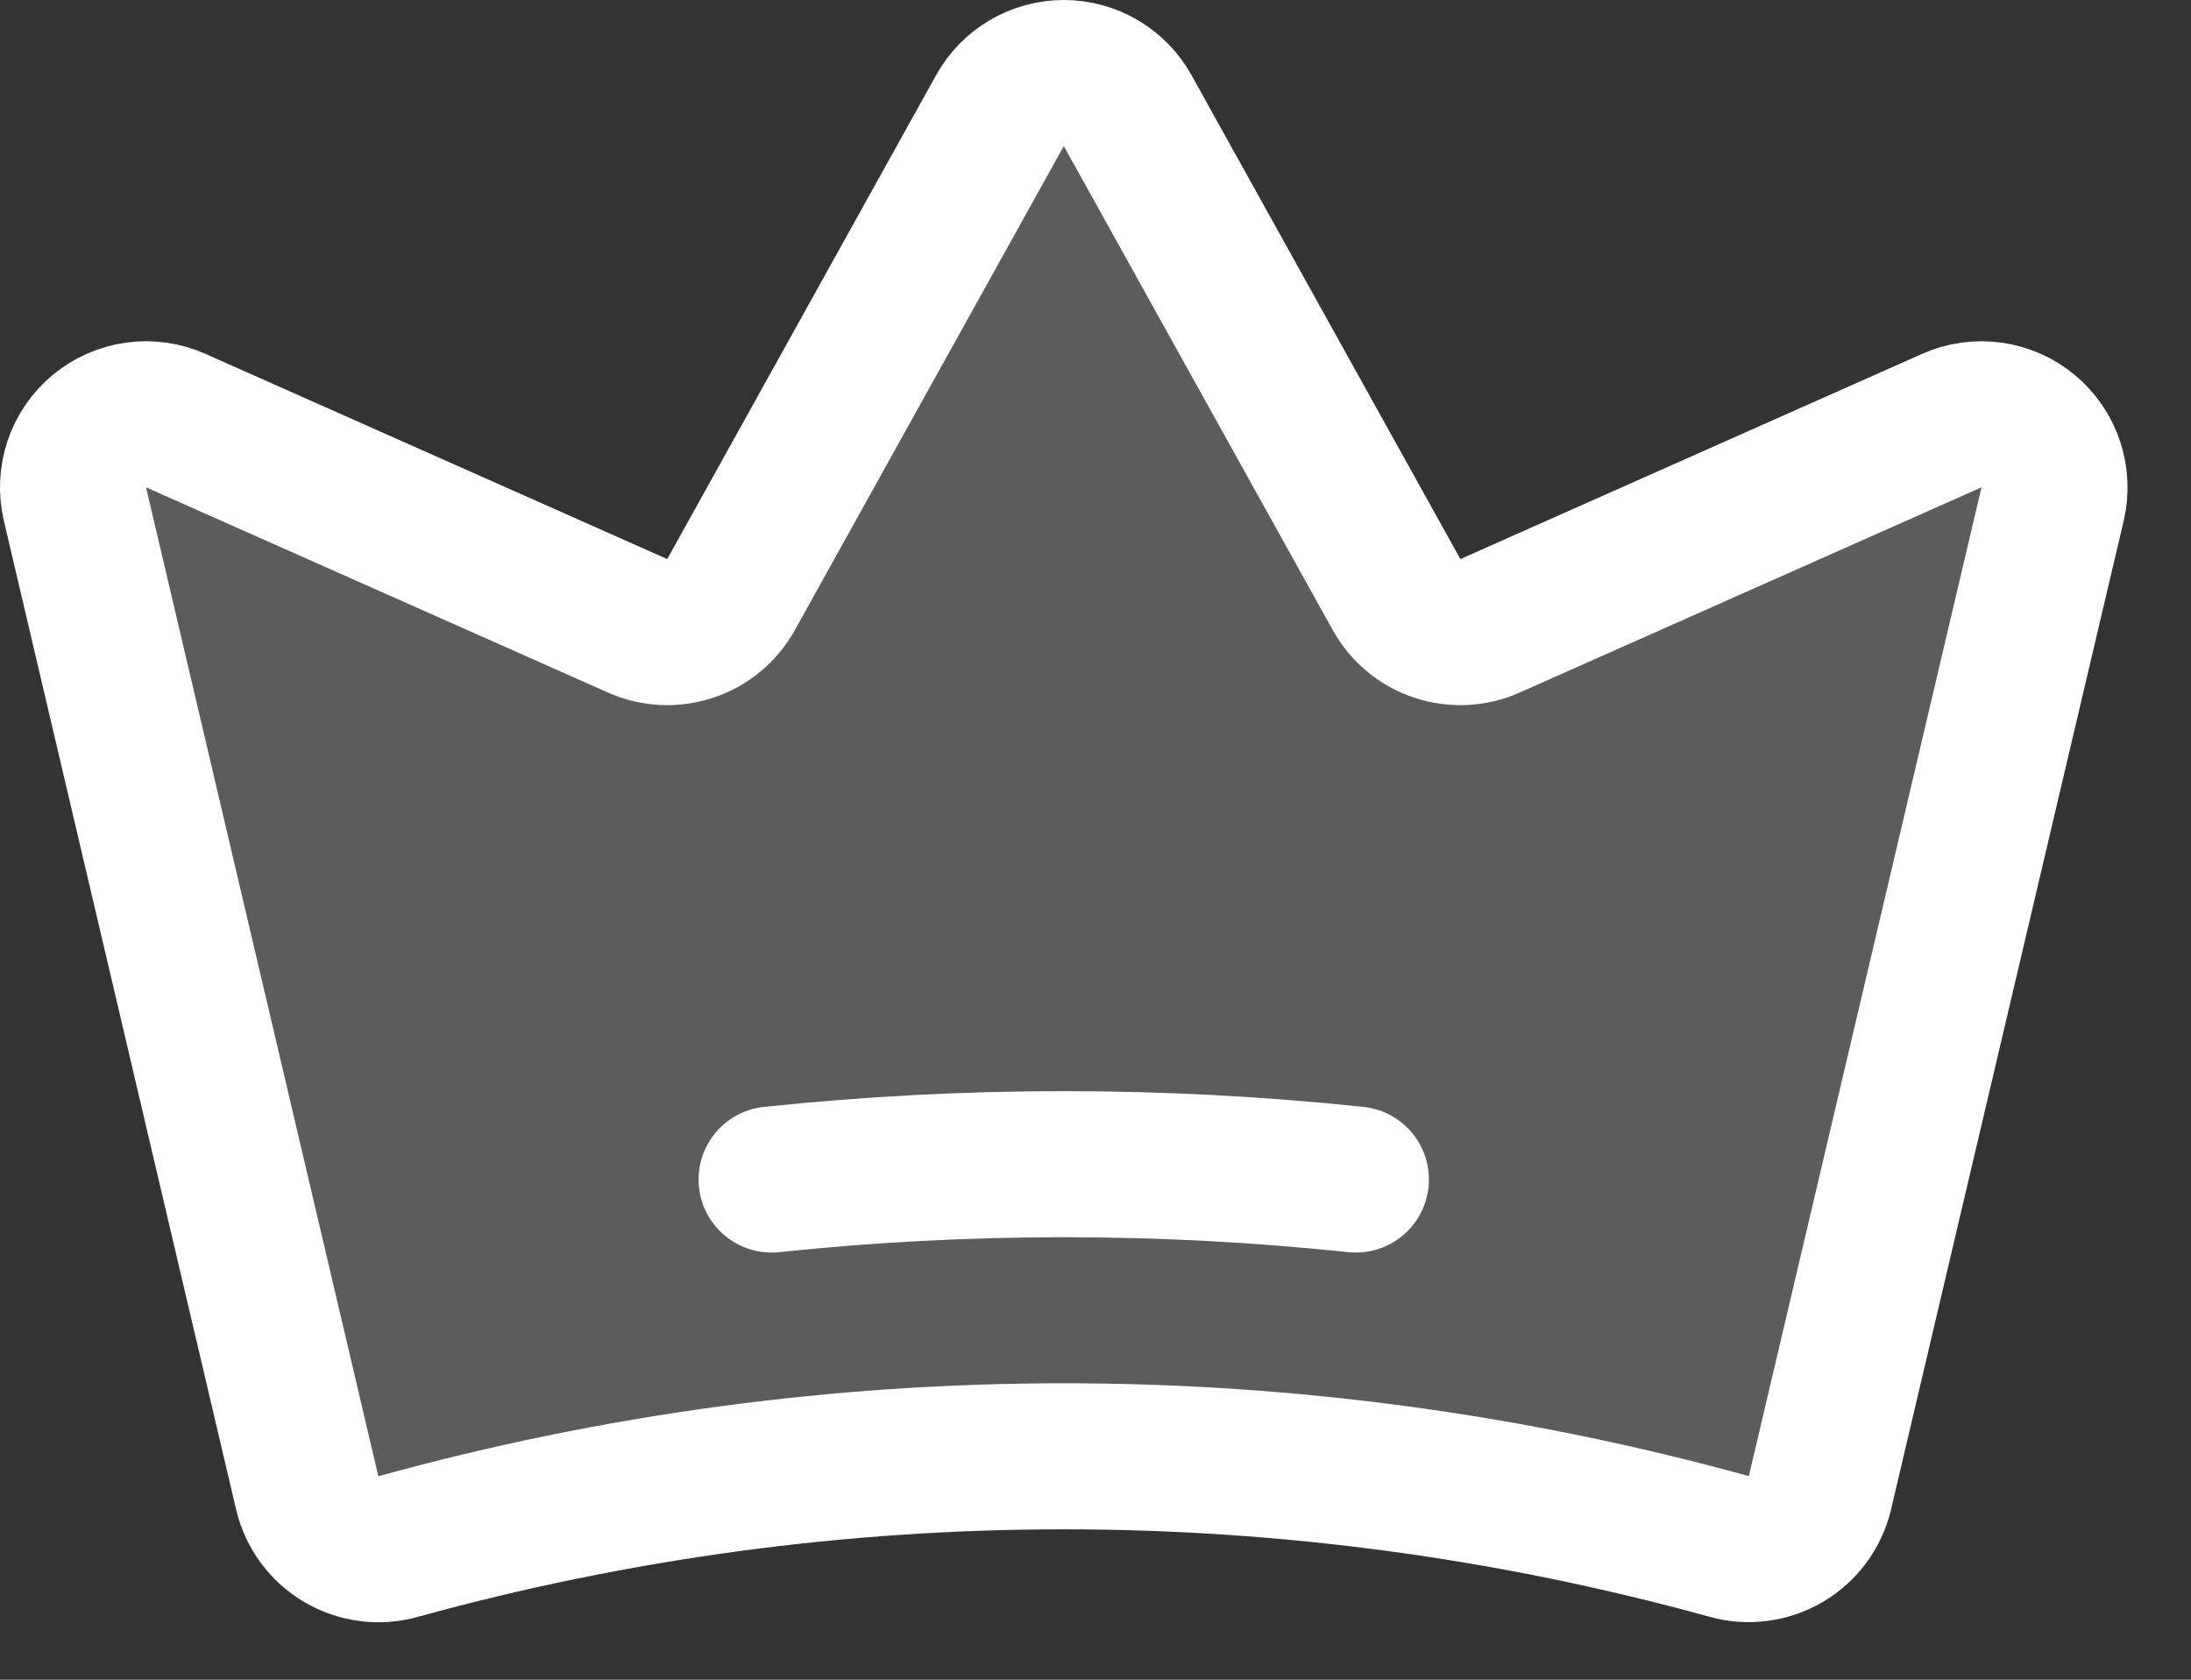
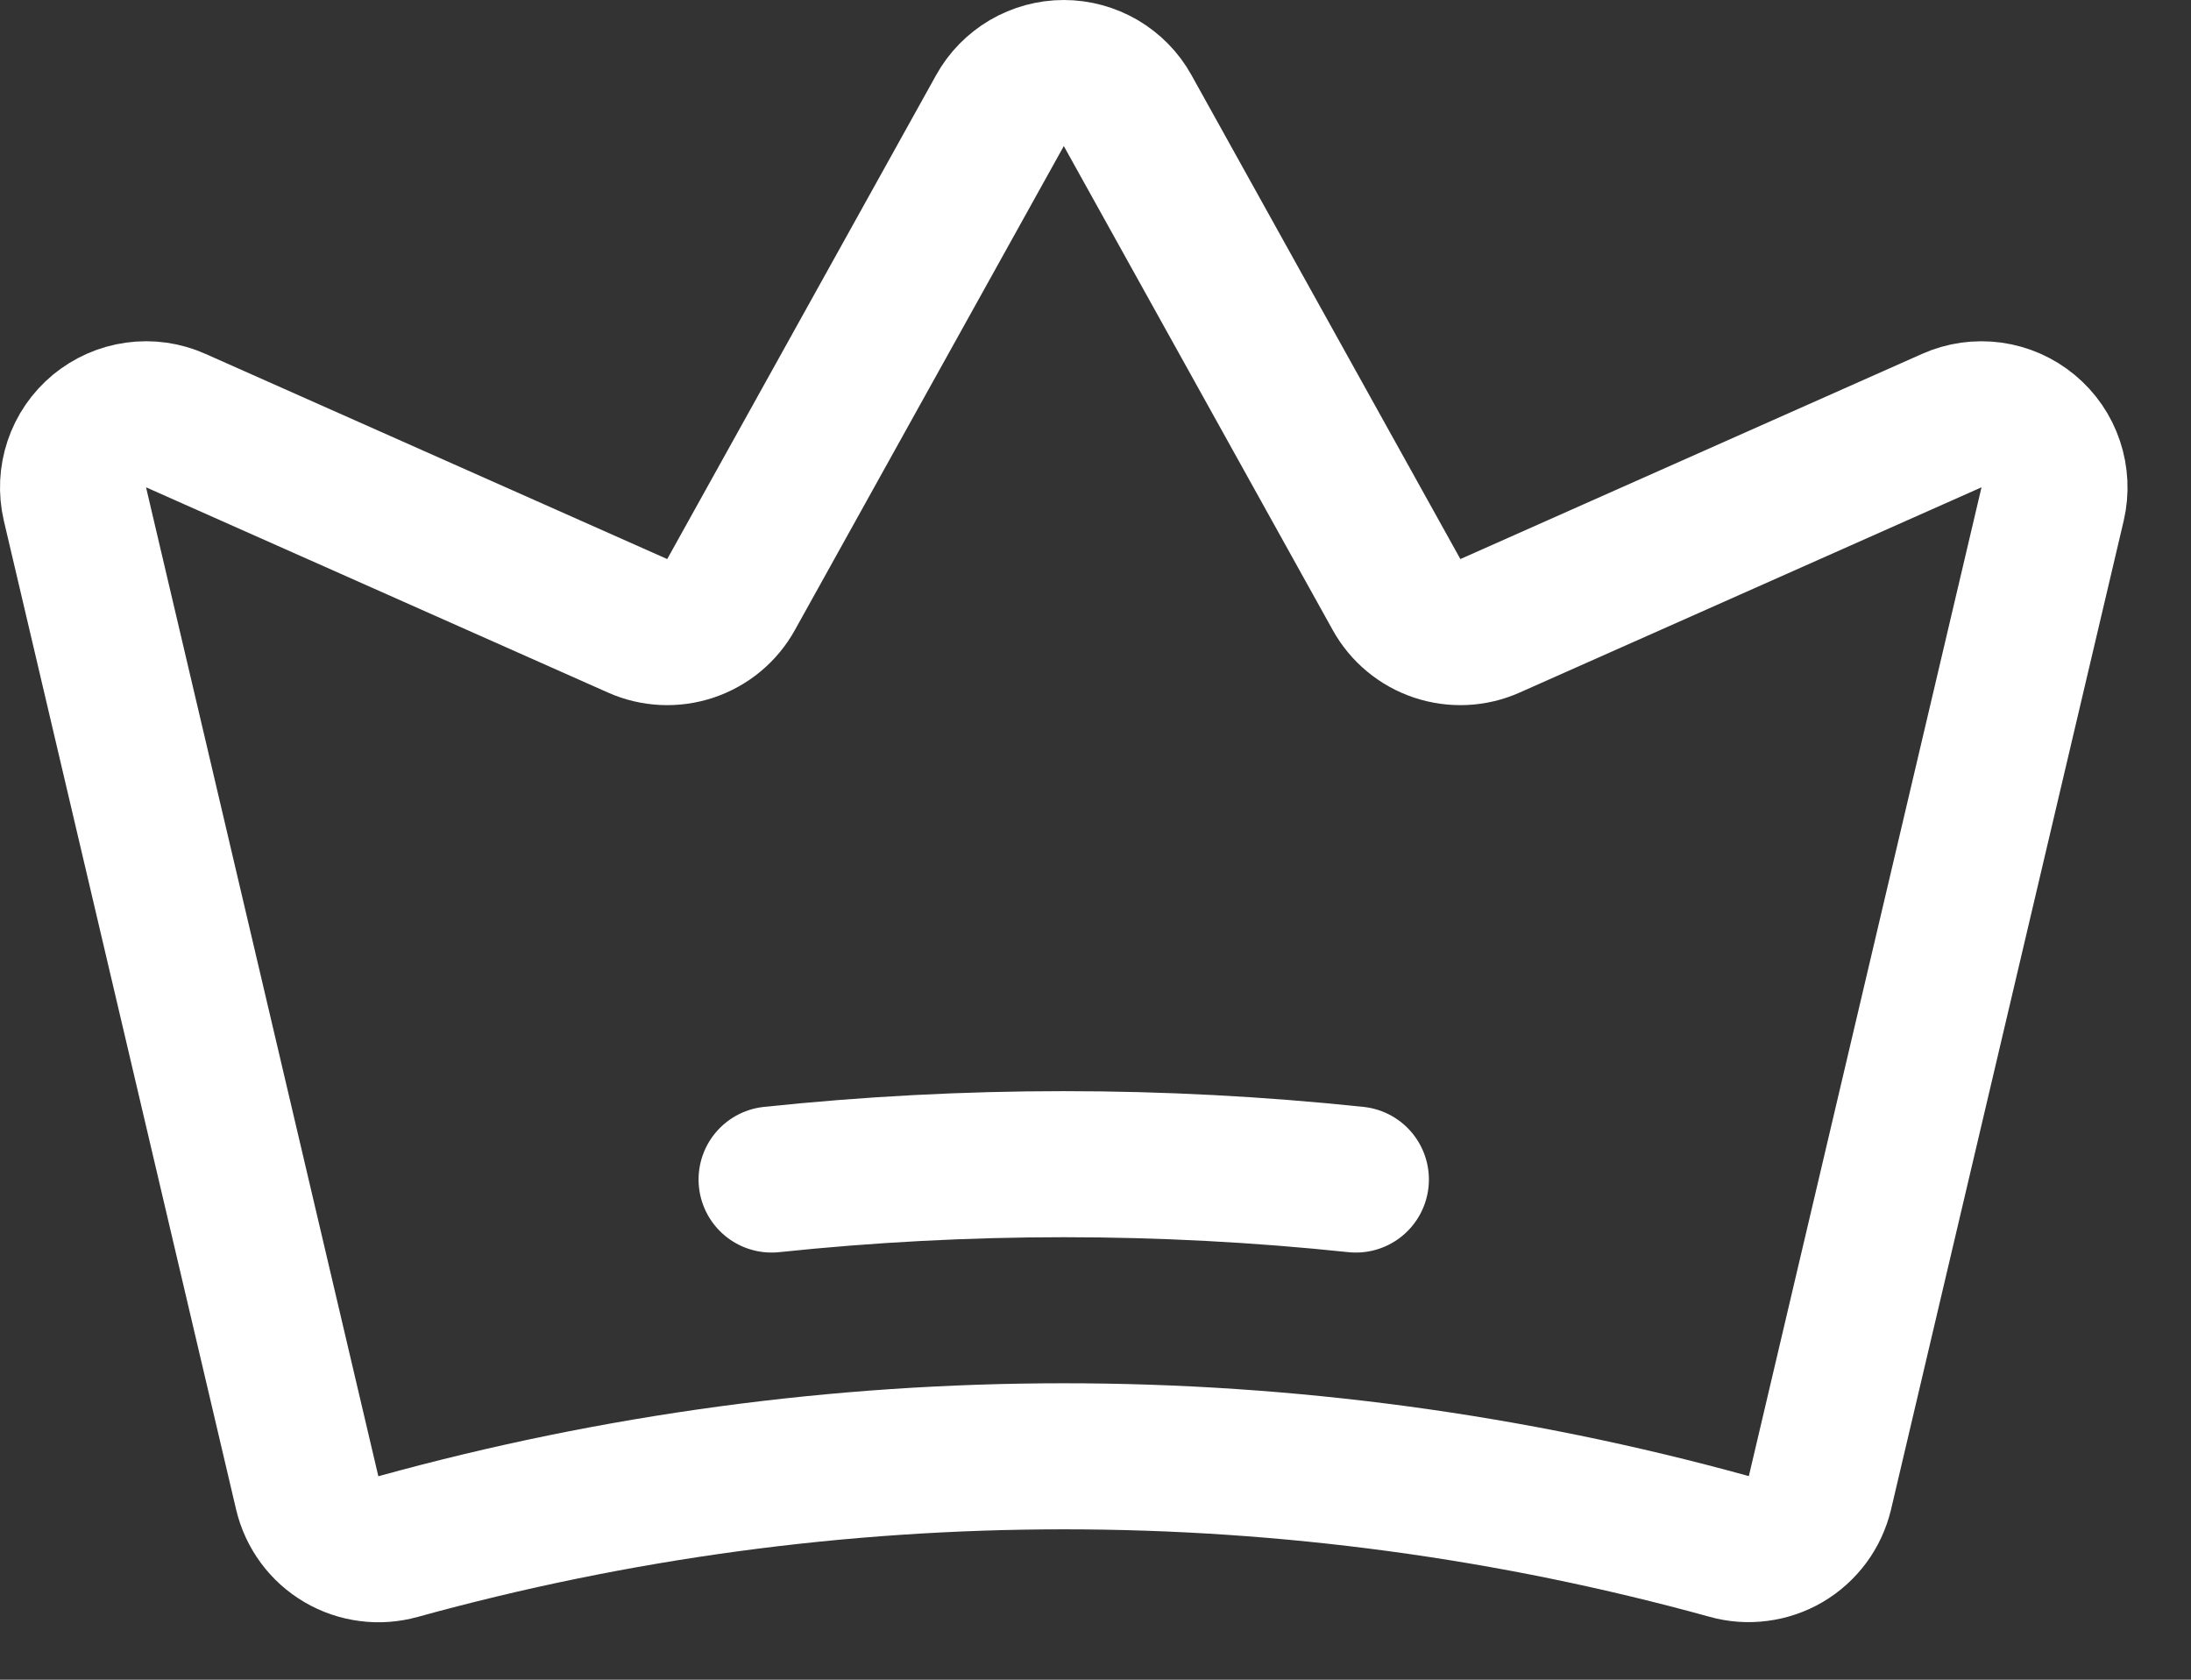
<svg xmlns="http://www.w3.org/2000/svg" width="30" height="23" viewBox="0 0 30 23" fill="none">
  <rect x="0" y="0" width="30" height="23" fill="#333333" stroke="none" />
-   <path opacity="0.2" d="M4.207 20.443C4.238 20.574 4.296 20.698 4.376 20.807C4.456 20.916 4.558 21.007 4.674 21.075C4.791 21.144 4.92 21.188 5.054 21.205C5.188 21.223 5.324 21.212 5.454 21.176C11.415 19.53 17.711 19.529 23.672 21.174C23.802 21.211 23.938 21.221 24.072 21.203C24.206 21.186 24.335 21.142 24.451 21.074C24.568 21.005 24.669 20.914 24.75 20.805C24.83 20.697 24.887 20.573 24.919 20.442L28.105 6.902C28.147 6.721 28.138 6.531 28.079 6.355C28.02 6.178 27.913 6.022 27.769 5.903C27.626 5.784 27.452 5.708 27.268 5.682C27.083 5.657 26.895 5.683 26.725 5.759L20.402 8.569C20.174 8.671 19.916 8.683 19.679 8.604C19.442 8.525 19.243 8.36 19.122 8.141L15.44 1.514C15.354 1.358 15.227 1.229 15.073 1.138C14.919 1.048 14.744 1 14.566 1C14.388 1 14.213 1.048 14.059 1.138C13.905 1.229 13.778 1.358 13.692 1.514L10.01 8.141C9.889 8.36 9.69 8.525 9.453 8.604C9.216 8.683 8.958 8.671 8.73 8.569L2.406 5.759C2.236 5.683 2.048 5.656 1.864 5.682C1.679 5.707 1.506 5.784 1.362 5.902C1.219 6.021 1.111 6.177 1.052 6.354C0.993 6.53 0.984 6.72 1.026 6.901L4.207 20.443Z" fill="white" />
  <path d="M4.207 20.443C4.238 20.574 4.296 20.698 4.376 20.807C4.456 20.916 4.558 21.007 4.674 21.075C4.791 21.144 4.92 21.188 5.054 21.205C5.188 21.223 5.324 21.212 5.454 21.176C11.415 19.53 17.711 19.529 23.672 21.174C23.802 21.211 23.938 21.221 24.072 21.203C24.206 21.186 24.335 21.142 24.451 21.074C24.568 21.005 24.669 20.914 24.75 20.805C24.83 20.697 24.887 20.573 24.919 20.442L28.105 6.902C28.147 6.721 28.138 6.531 28.079 6.355C28.02 6.178 27.913 6.022 27.769 5.903C27.626 5.784 27.452 5.708 27.268 5.682C27.083 5.657 26.895 5.683 26.725 5.759L20.402 8.569C20.174 8.671 19.916 8.683 19.679 8.604C19.442 8.525 19.243 8.36 19.122 8.141L15.44 1.514C15.354 1.358 15.227 1.229 15.073 1.138C14.919 1.048 14.744 1 14.566 1C14.388 1 14.213 1.048 14.059 1.138C13.905 1.229 13.778 1.358 13.692 1.514L10.01 8.141C9.889 8.36 9.69 8.525 9.453 8.604C9.216 8.683 8.958 8.671 8.73 8.569L2.406 5.759C2.236 5.683 2.048 5.656 1.864 5.682C1.679 5.707 1.506 5.784 1.362 5.902C1.219 6.021 1.111 6.177 1.052 6.354C0.993 6.53 0.984 6.72 1.026 6.901L4.207 20.443Z" stroke="white" stroke-width="2" stroke-linecap="round" stroke-linejoin="round" />
  <path d="M10.565 16.151C13.225 15.871 15.906 15.871 18.565 16.151" stroke="white" stroke-width="2" stroke-linecap="round" stroke-linejoin="round" />
</svg>